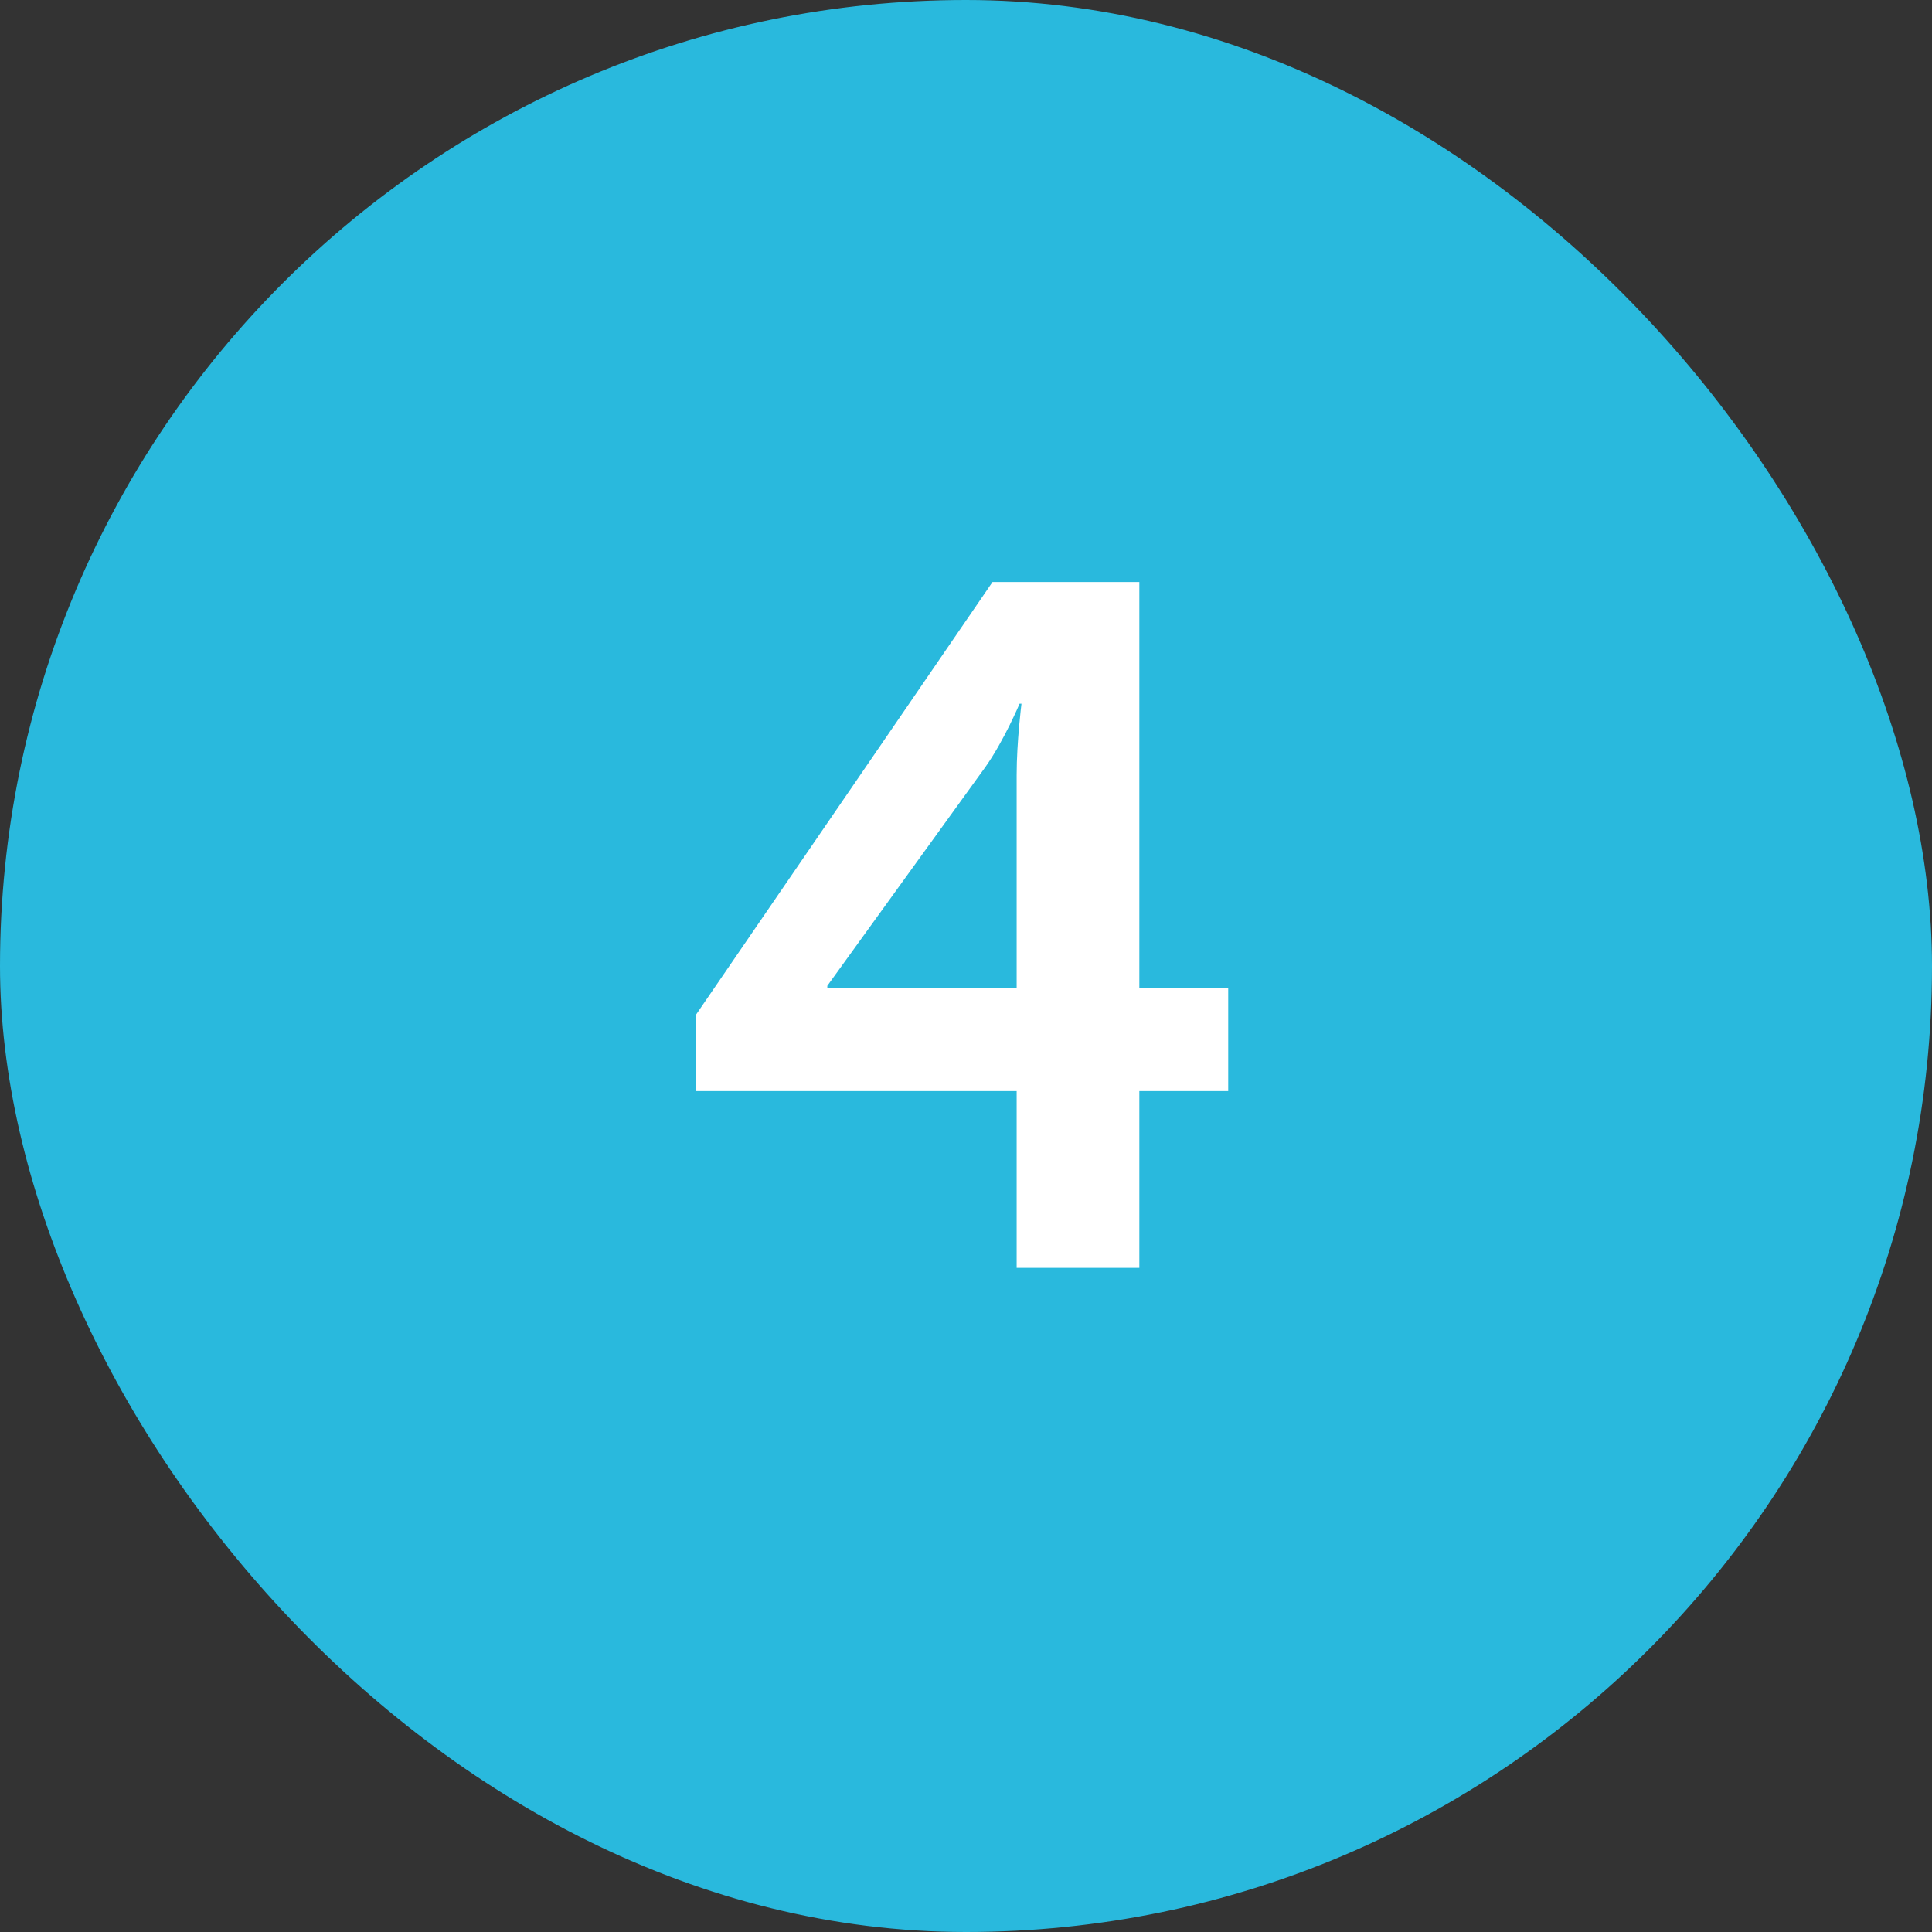
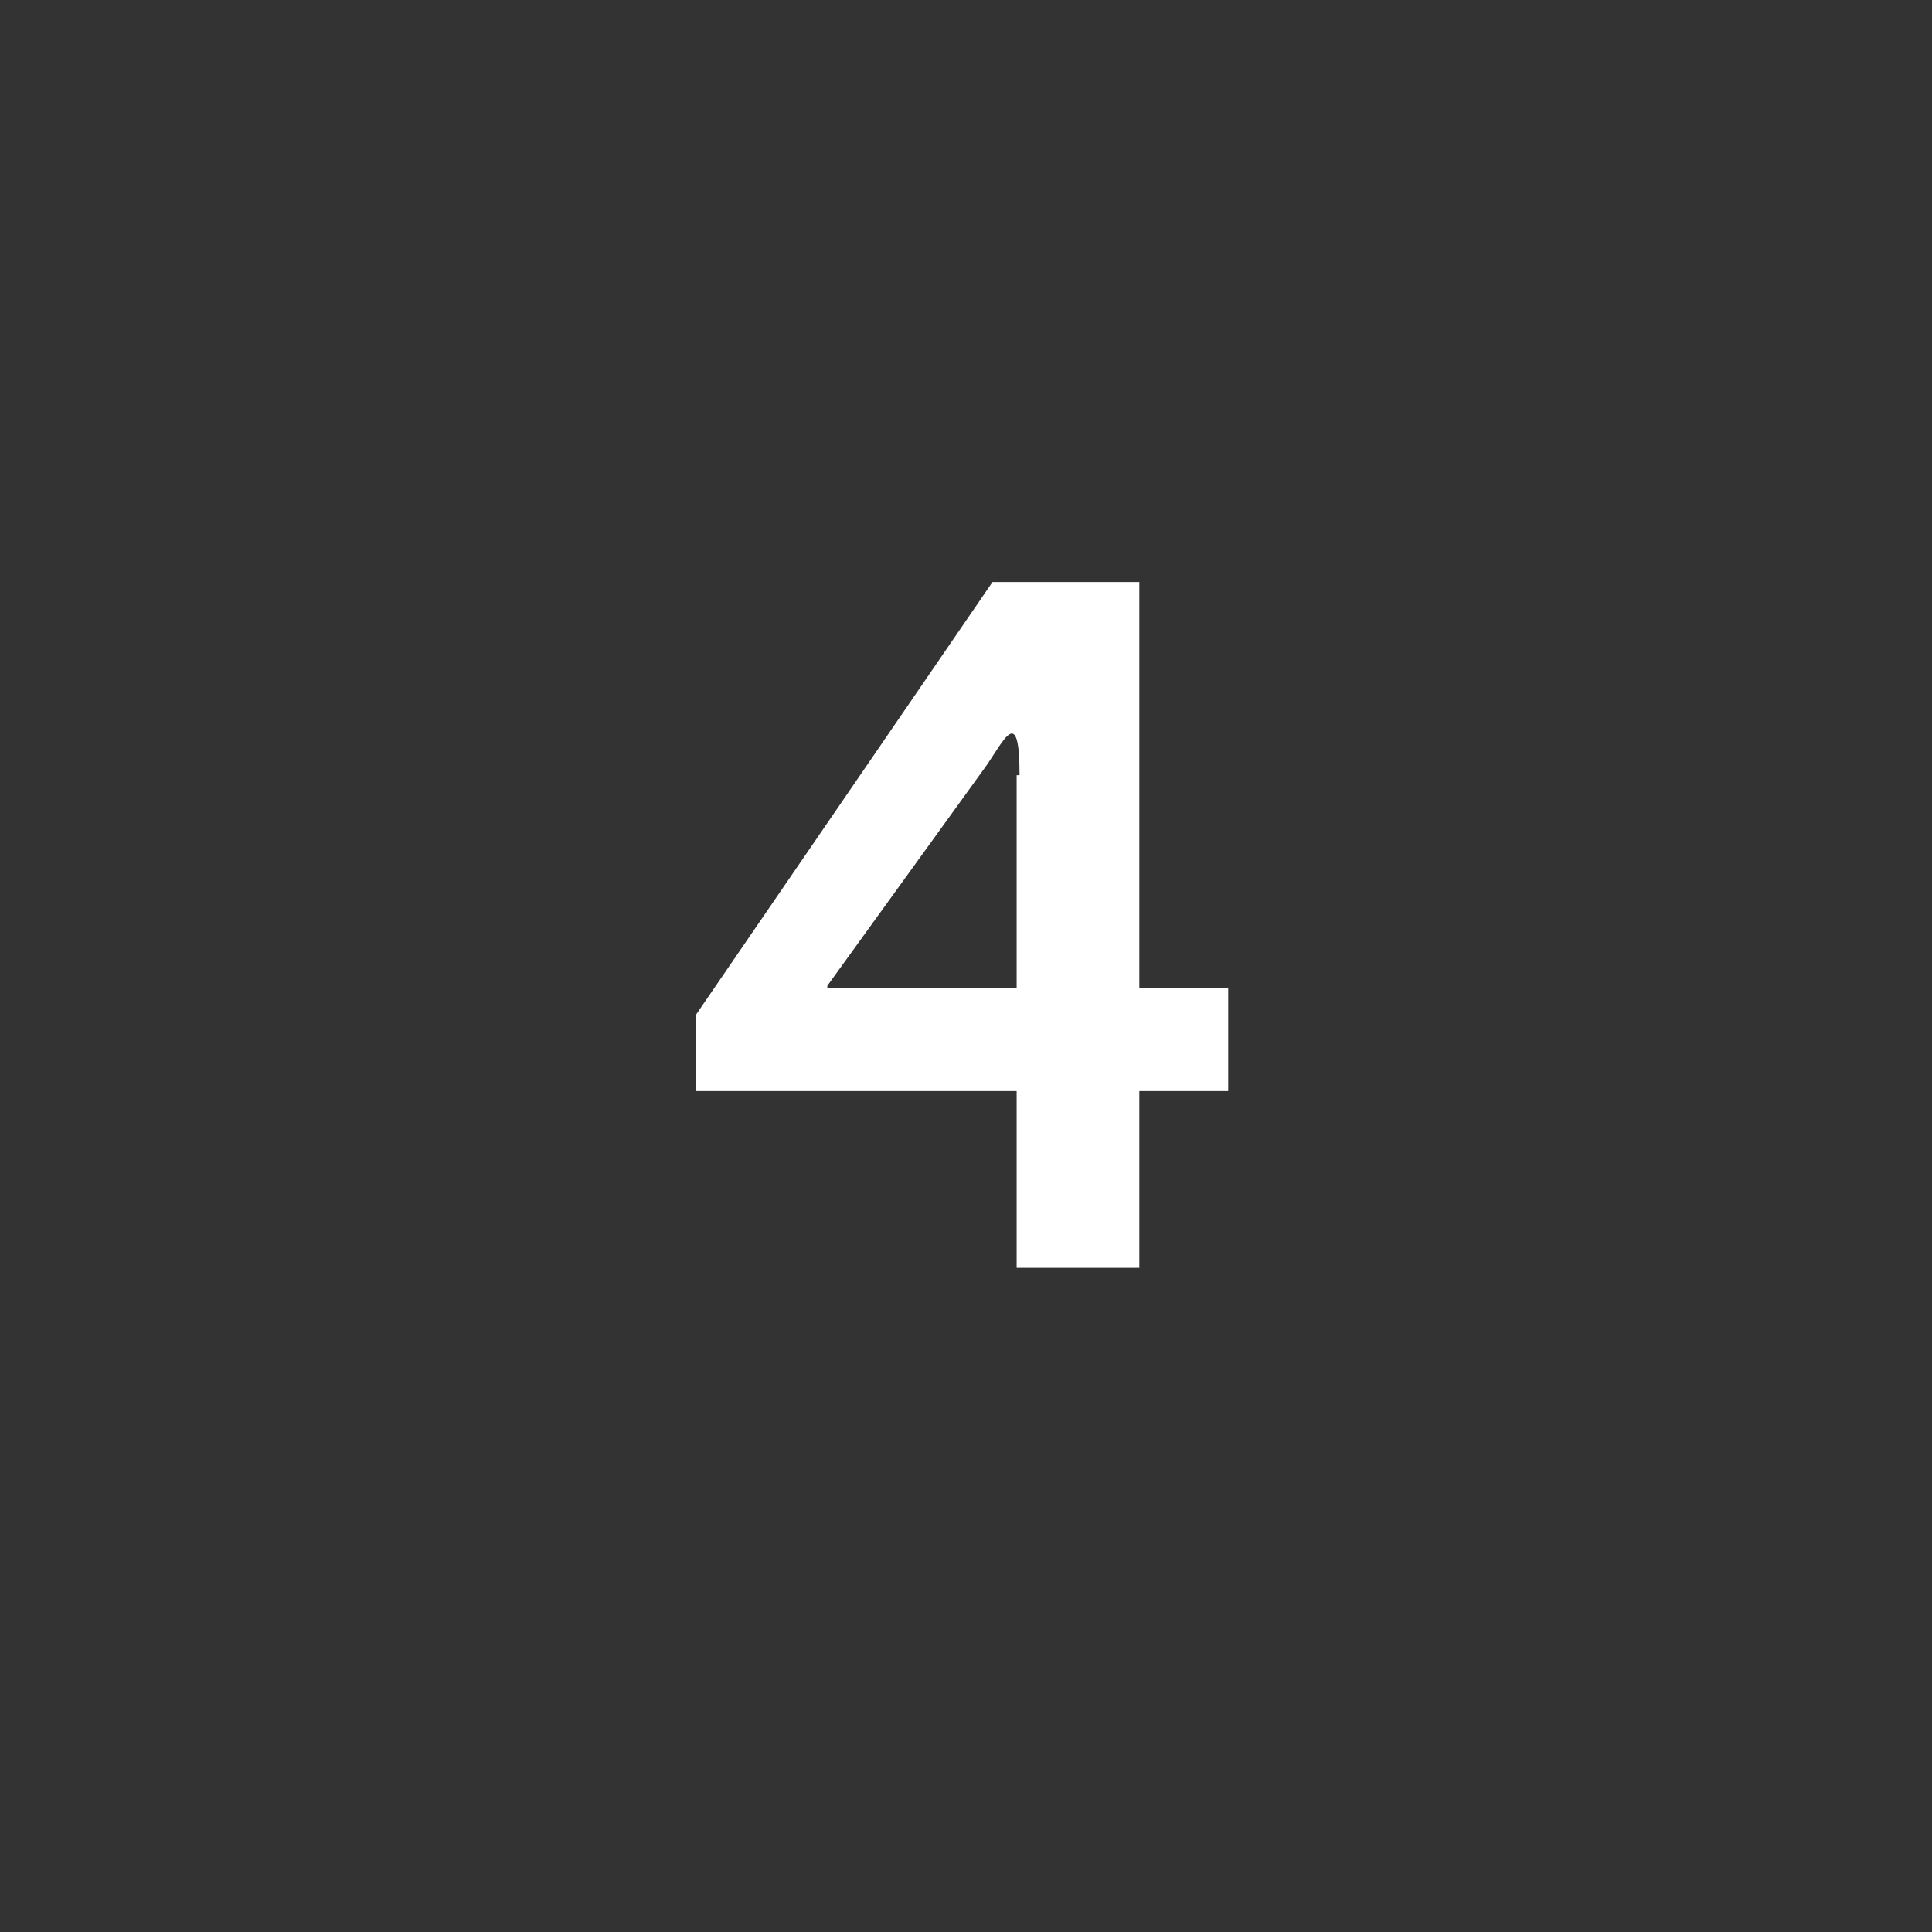
<svg xmlns="http://www.w3.org/2000/svg" width="32" height="32" viewBox="0 0 32 32" fill="none">
  <rect x="0" y="0" width="32" height="32" fill="#333333" stroke="none" />
-   <rect width="32" height="32" rx="16" fill="#29B9DD" />
-   <path d="M16.439 9.64H18.871V16.36H20.343V18.072H18.871V21H16.839V18.072H11.527V16.808L16.439 9.64ZM13.703 16.36H16.839V12.84C16.839 12.28 16.919 11.656 16.919 11.656H16.887C16.887 11.656 16.631 12.264 16.327 12.696L13.703 16.328V16.36Z" fill="white" />
+   <path d="M16.439 9.64H18.871V16.36H20.343V18.072H18.871V21H16.839V18.072H11.527V16.808L16.439 9.64ZM13.703 16.36H16.839V12.84H16.887C16.887 11.656 16.631 12.264 16.327 12.696L13.703 16.328V16.36Z" fill="white" />
</svg>